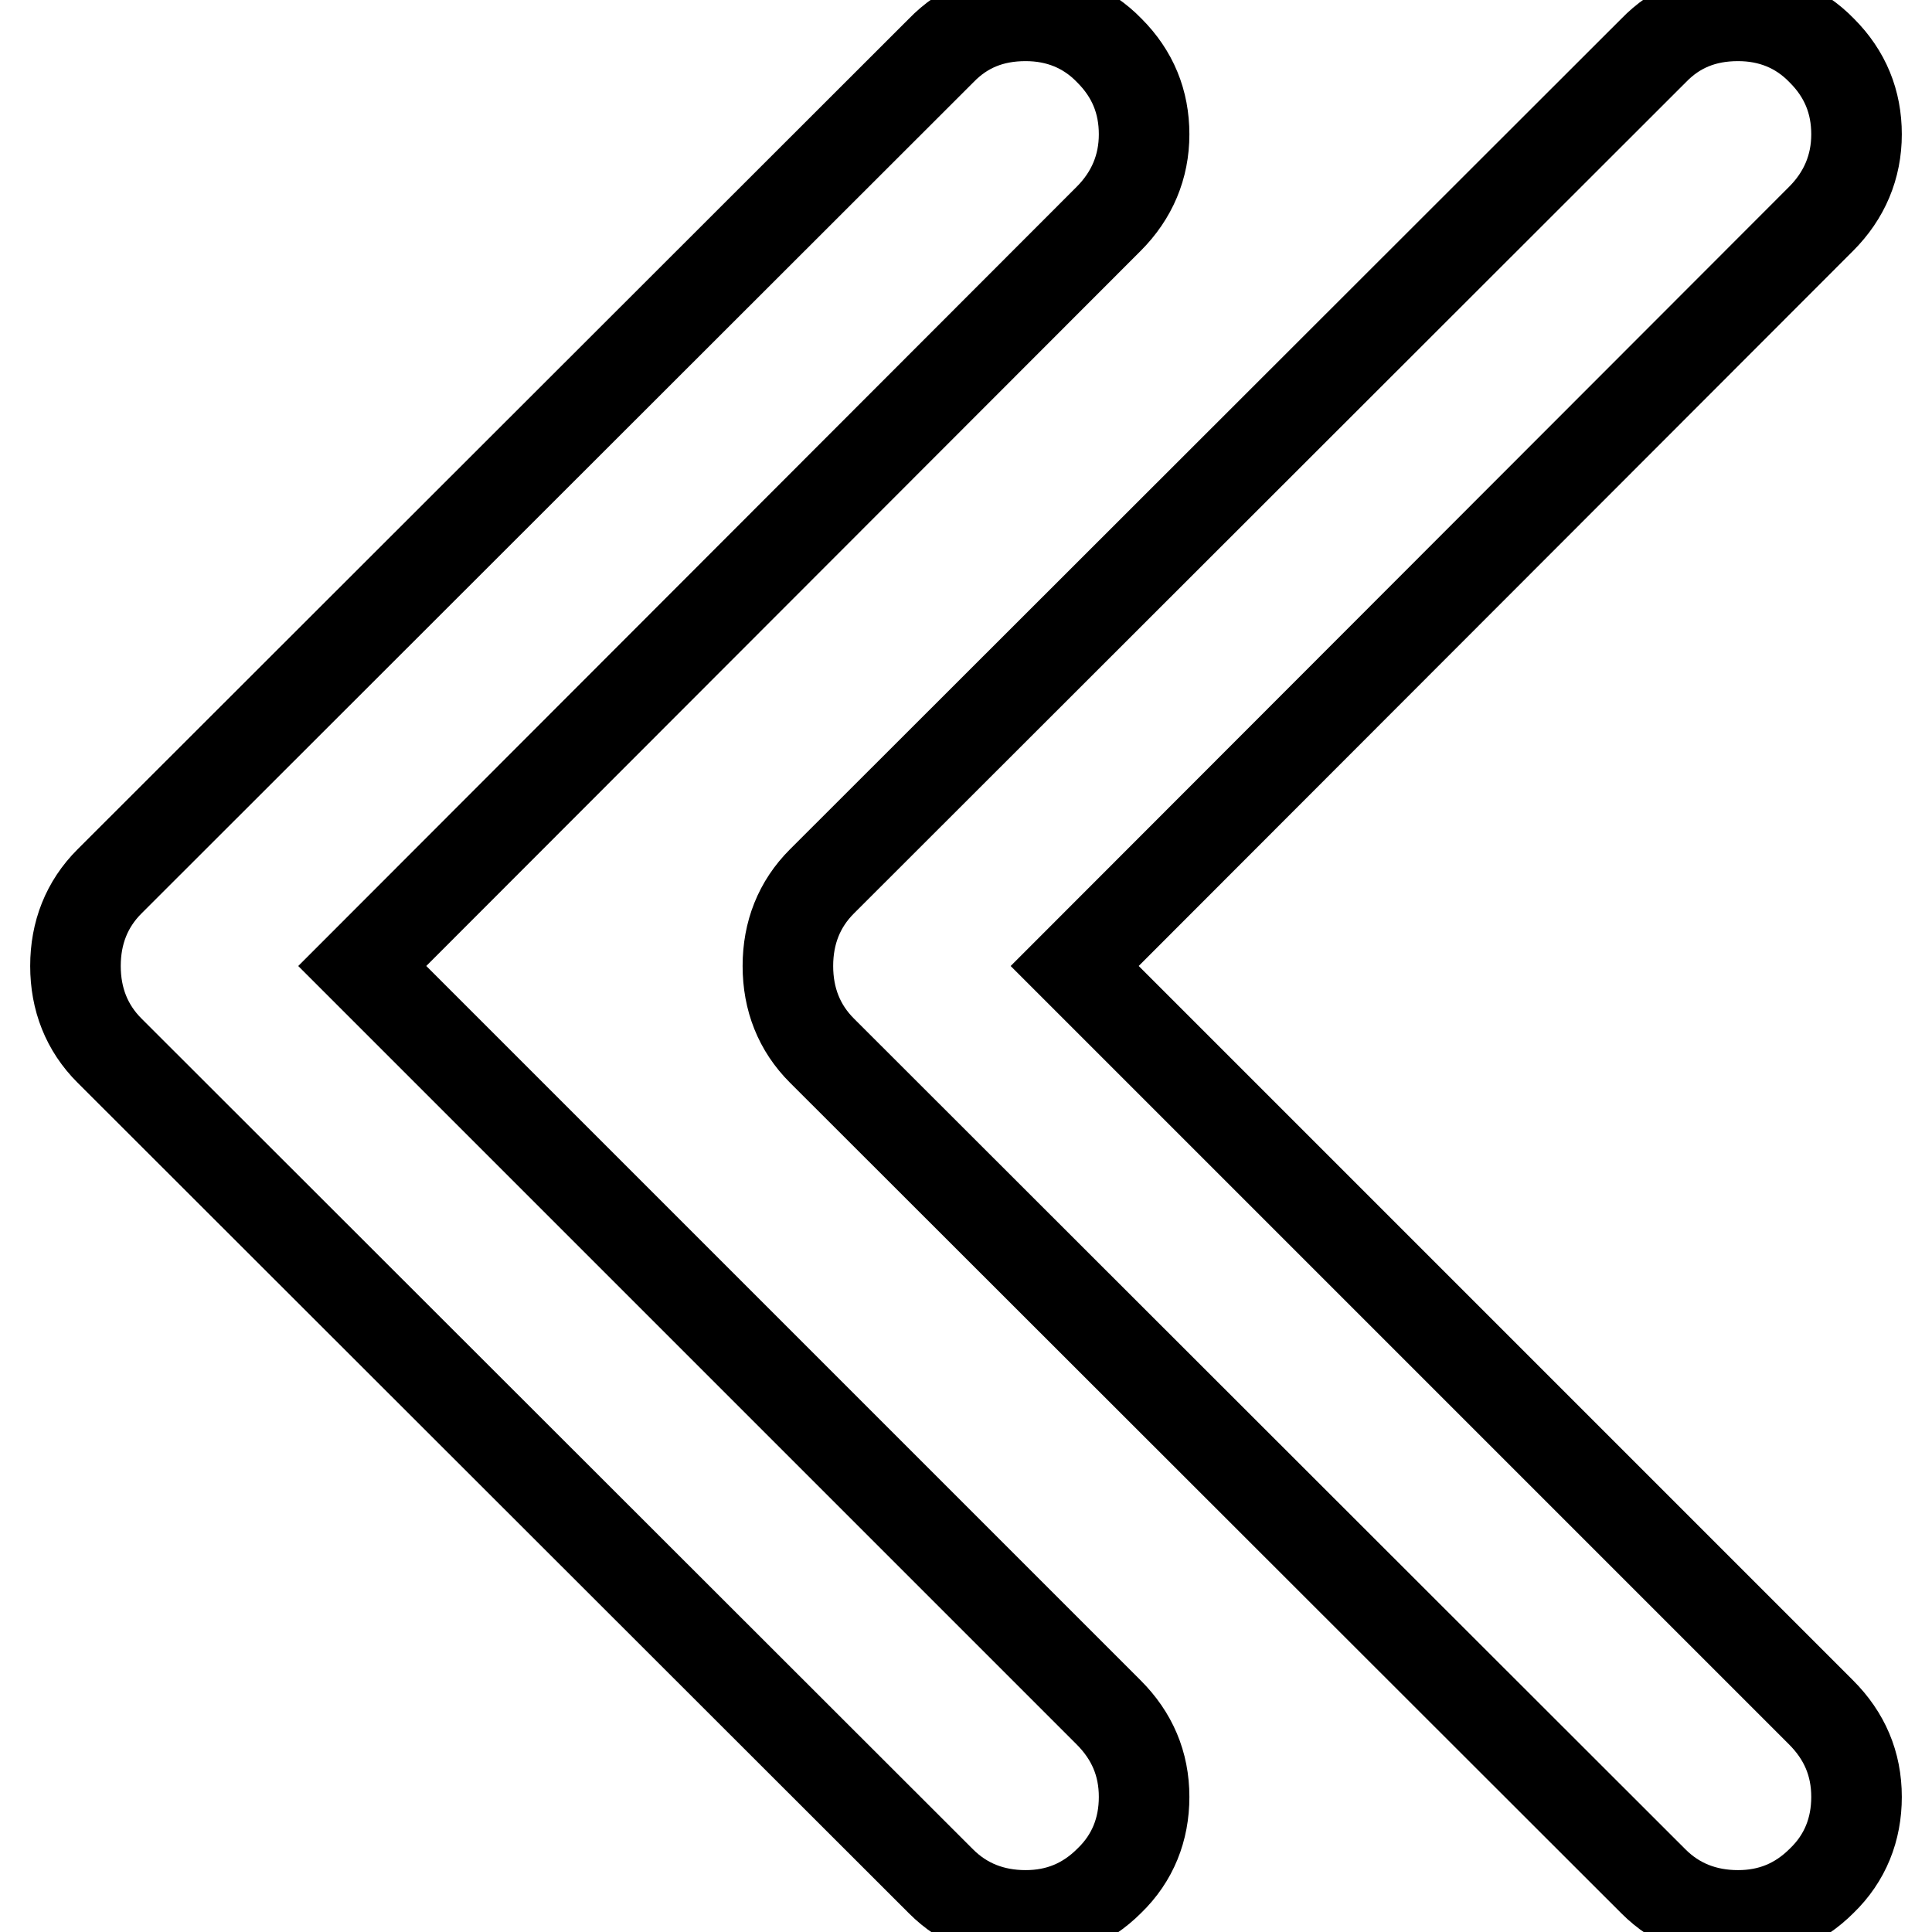
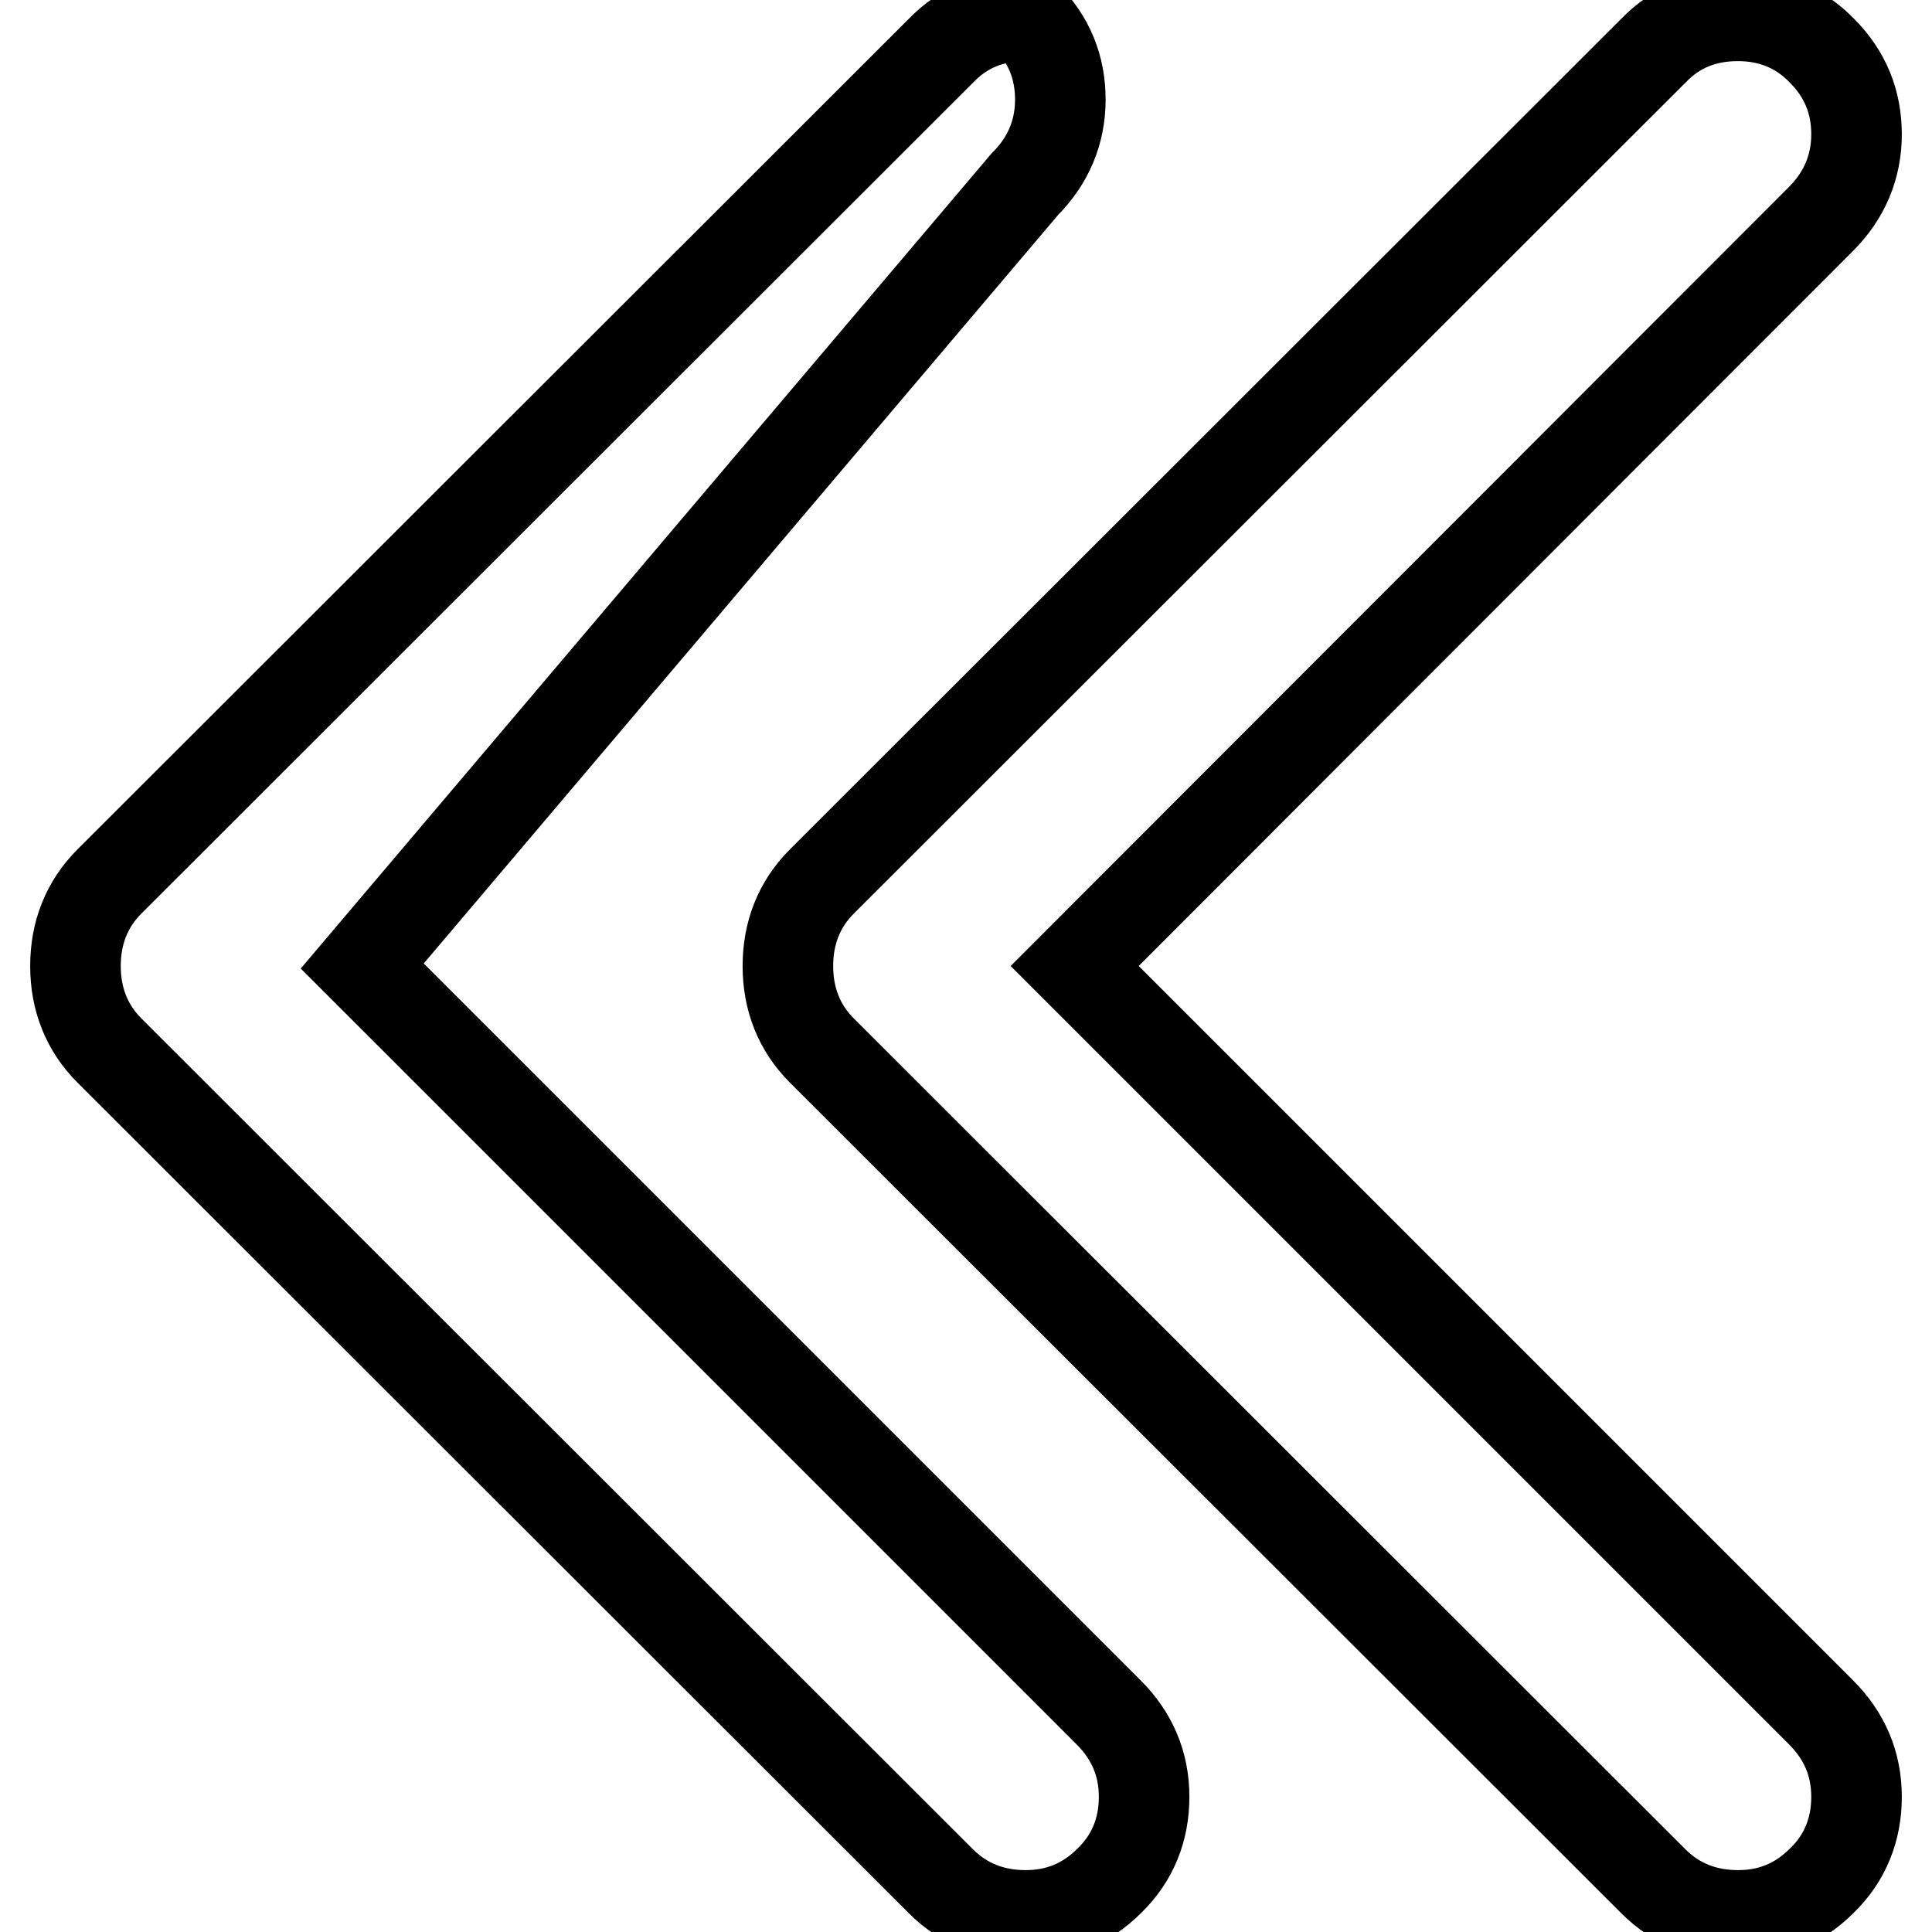
<svg xmlns="http://www.w3.org/2000/svg" version="1.1" x="0px" y="0px" viewBox="0 0 256 256" enable-background="new 0 0 256 256" xml:space="preserve">
  <g>
-     <path stroke-width="12" fill-opacity="0" stroke="#000000" d="M230.3,2.1c4.3,0,8.1,1.5,11.1,4.6c3.1,3.1,4.6,6.8,4.6,11.1c0,4.3-1.6,8.1-4.7,11.2L142.4,128l98.9,98.9 c3.1,3.1,4.7,6.8,4.7,11.2c0,4.3-1.5,8.1-4.6,11.1c-3.1,3.1-6.8,4.6-11.1,4.6c-4.4,0-8.2-1.5-11.2-4.5L108.9,139.2 c-3-3-4.5-6.8-4.5-11.2c0-4.4,1.5-8.2,4.5-11.2L219.1,6.7C222.1,3.6,225.8,2.1,230.3,2.1L230.3,2.1z M135.9,2.1 c4.3,0,8.1,1.5,11.1,4.6c3.1,3.1,4.6,6.8,4.6,11.1c0,4.3-1.6,8.1-4.7,11.2L48,128l98.9,98.9c3.1,3.1,4.7,6.8,4.7,11.2 c0,4.3-1.5,8.1-4.6,11.1c-3.1,3.1-6.8,4.6-11.1,4.6c-4.4,0-8.2-1.5-11.2-4.5L14.5,139.2c-3-3-4.5-6.8-4.5-11.2 c0-4.4,1.5-8.2,4.5-11.2L124.7,6.7C127.7,3.6,131.4,2.1,135.9,2.1z" />
+     <path stroke-width="12" fill-opacity="0" stroke="#000000" d="M230.3,2.1c4.3,0,8.1,1.5,11.1,4.6c3.1,3.1,4.6,6.8,4.6,11.1c0,4.3-1.6,8.1-4.7,11.2L142.4,128l98.9,98.9 c3.1,3.1,4.7,6.8,4.7,11.2c0,4.3-1.5,8.1-4.6,11.1c-3.1,3.1-6.8,4.6-11.1,4.6c-4.4,0-8.2-1.5-11.2-4.5L108.9,139.2 c-3-3-4.5-6.8-4.5-11.2c0-4.4,1.5-8.2,4.5-11.2L219.1,6.7C222.1,3.6,225.8,2.1,230.3,2.1L230.3,2.1z M135.9,2.1 c3.1,3.1,4.6,6.8,4.6,11.1c0,4.3-1.6,8.1-4.7,11.2L48,128l98.9,98.9c3.1,3.1,4.7,6.8,4.7,11.2 c0,4.3-1.5,8.1-4.6,11.1c-3.1,3.1-6.8,4.6-11.1,4.6c-4.4,0-8.2-1.5-11.2-4.5L14.5,139.2c-3-3-4.5-6.8-4.5-11.2 c0-4.4,1.5-8.2,4.5-11.2L124.7,6.7C127.7,3.6,131.4,2.1,135.9,2.1z" />
  </g>
</svg>